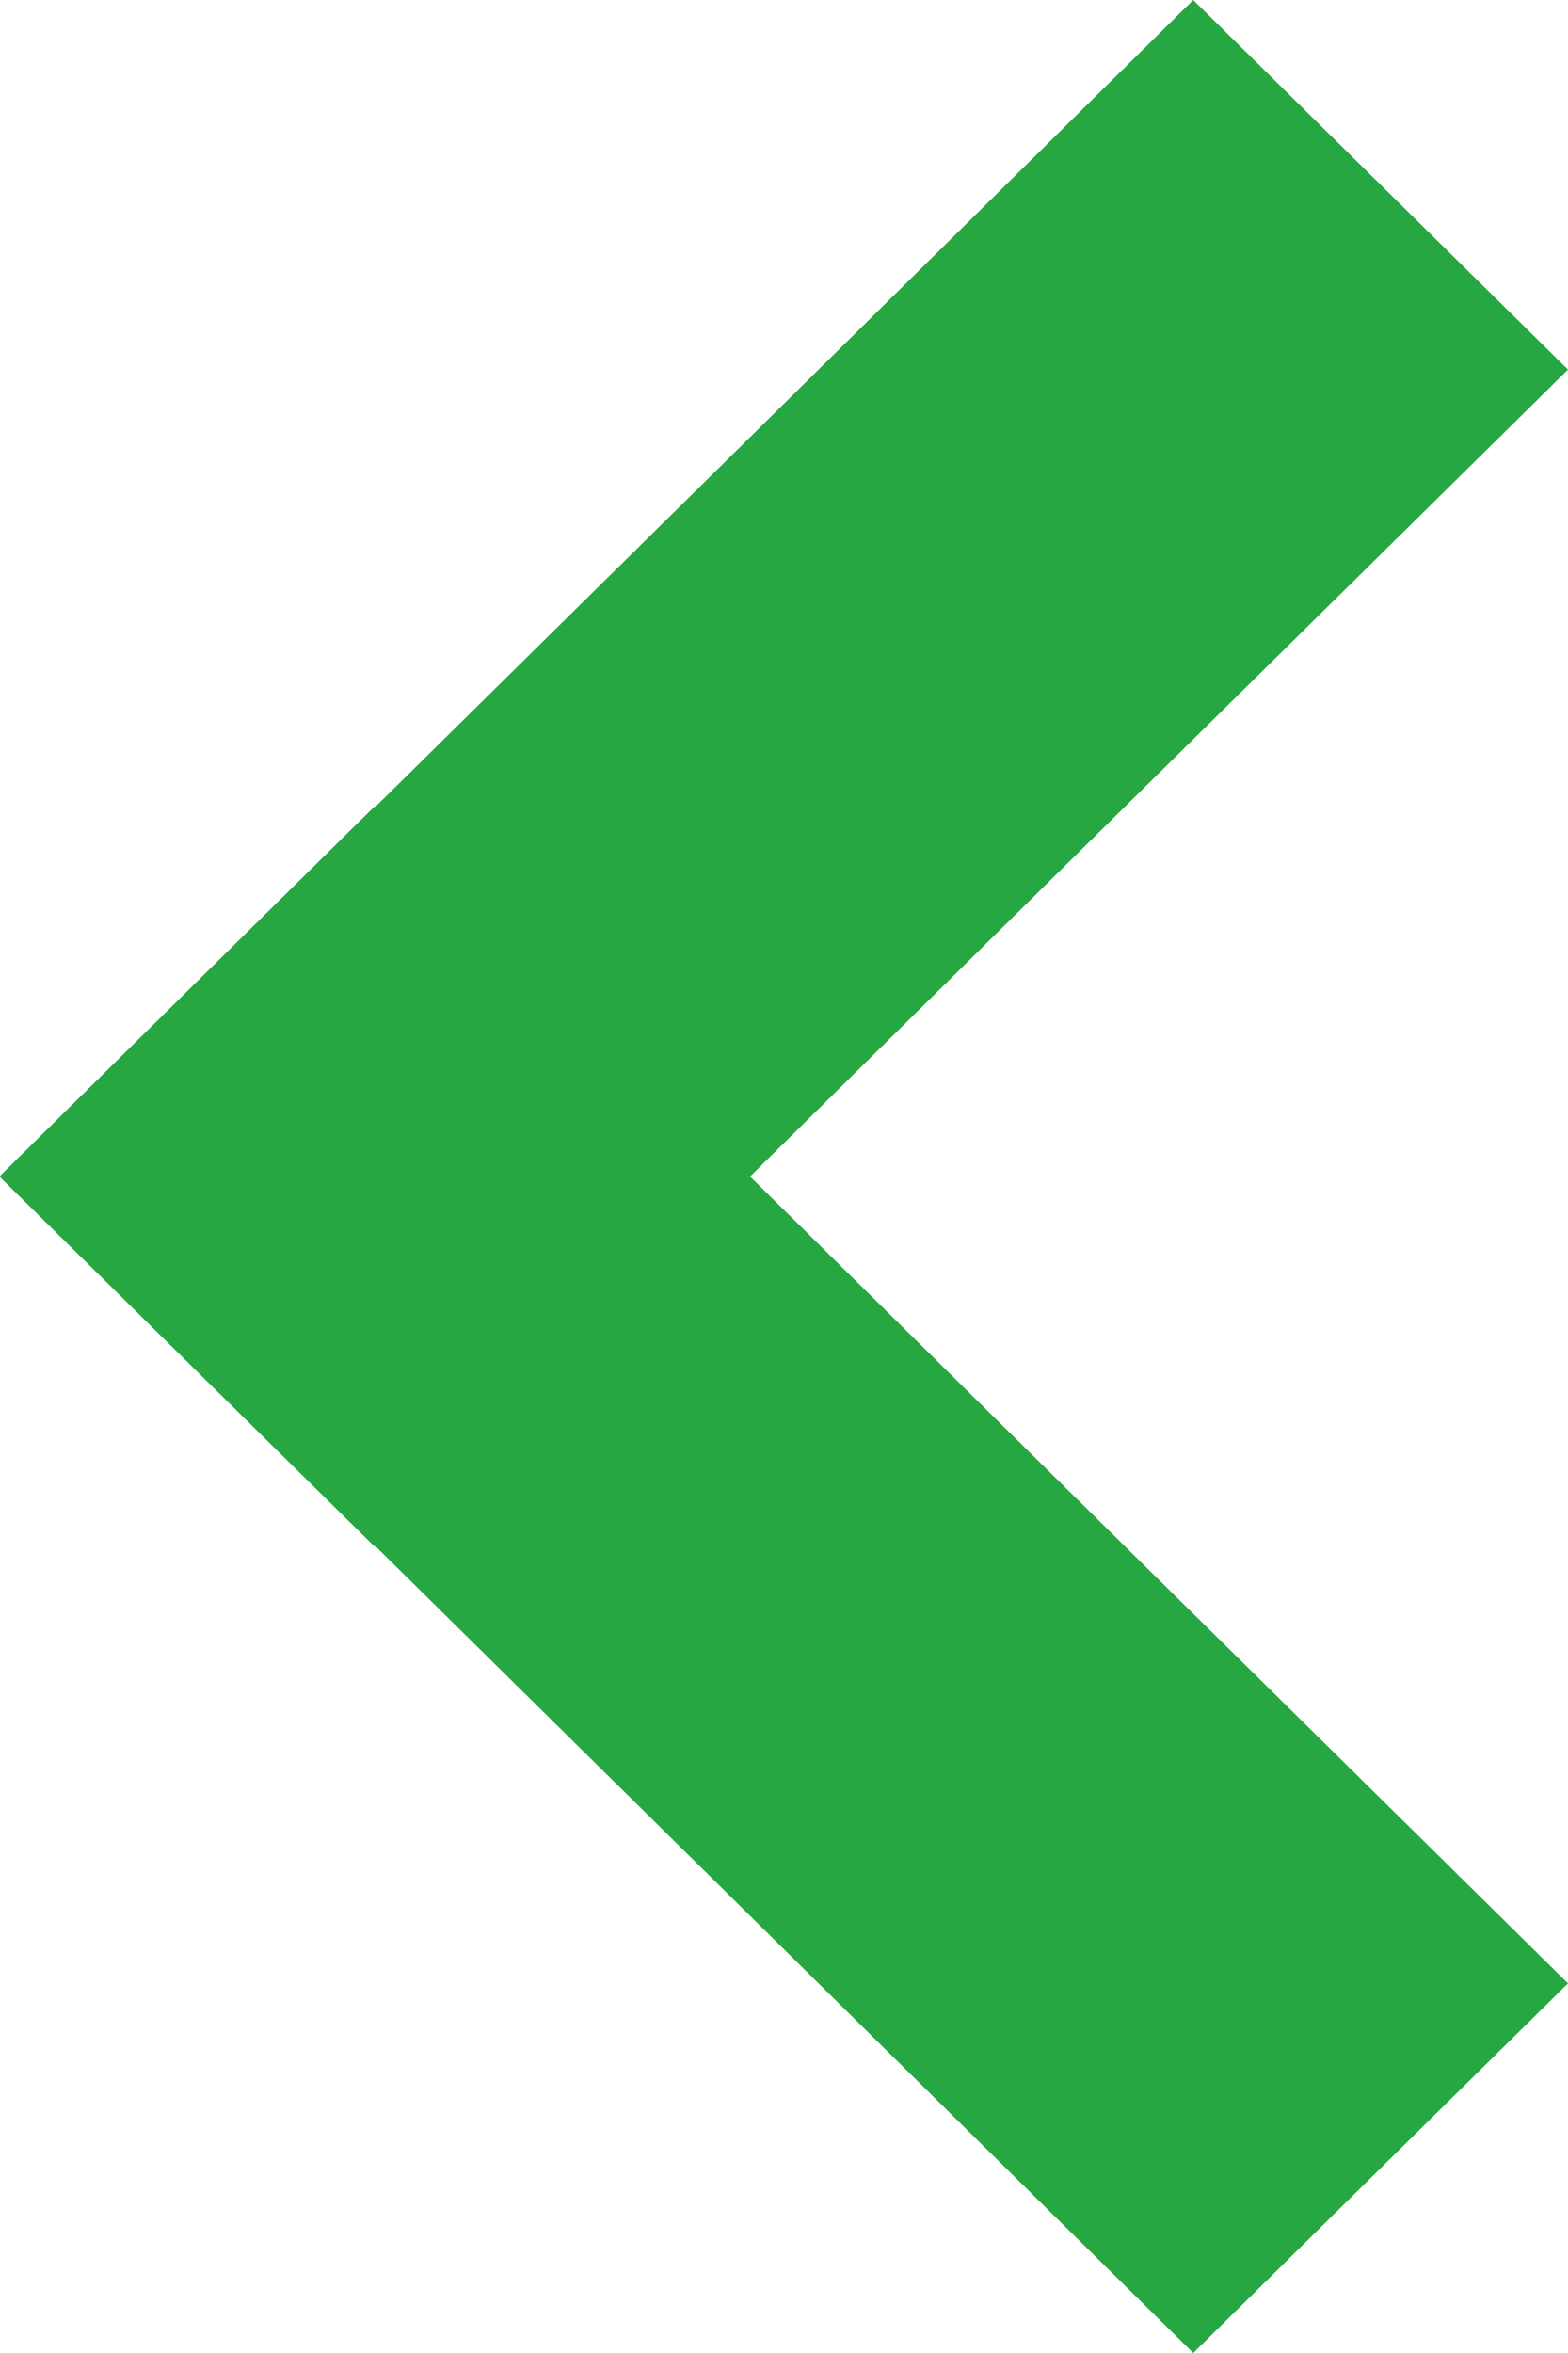
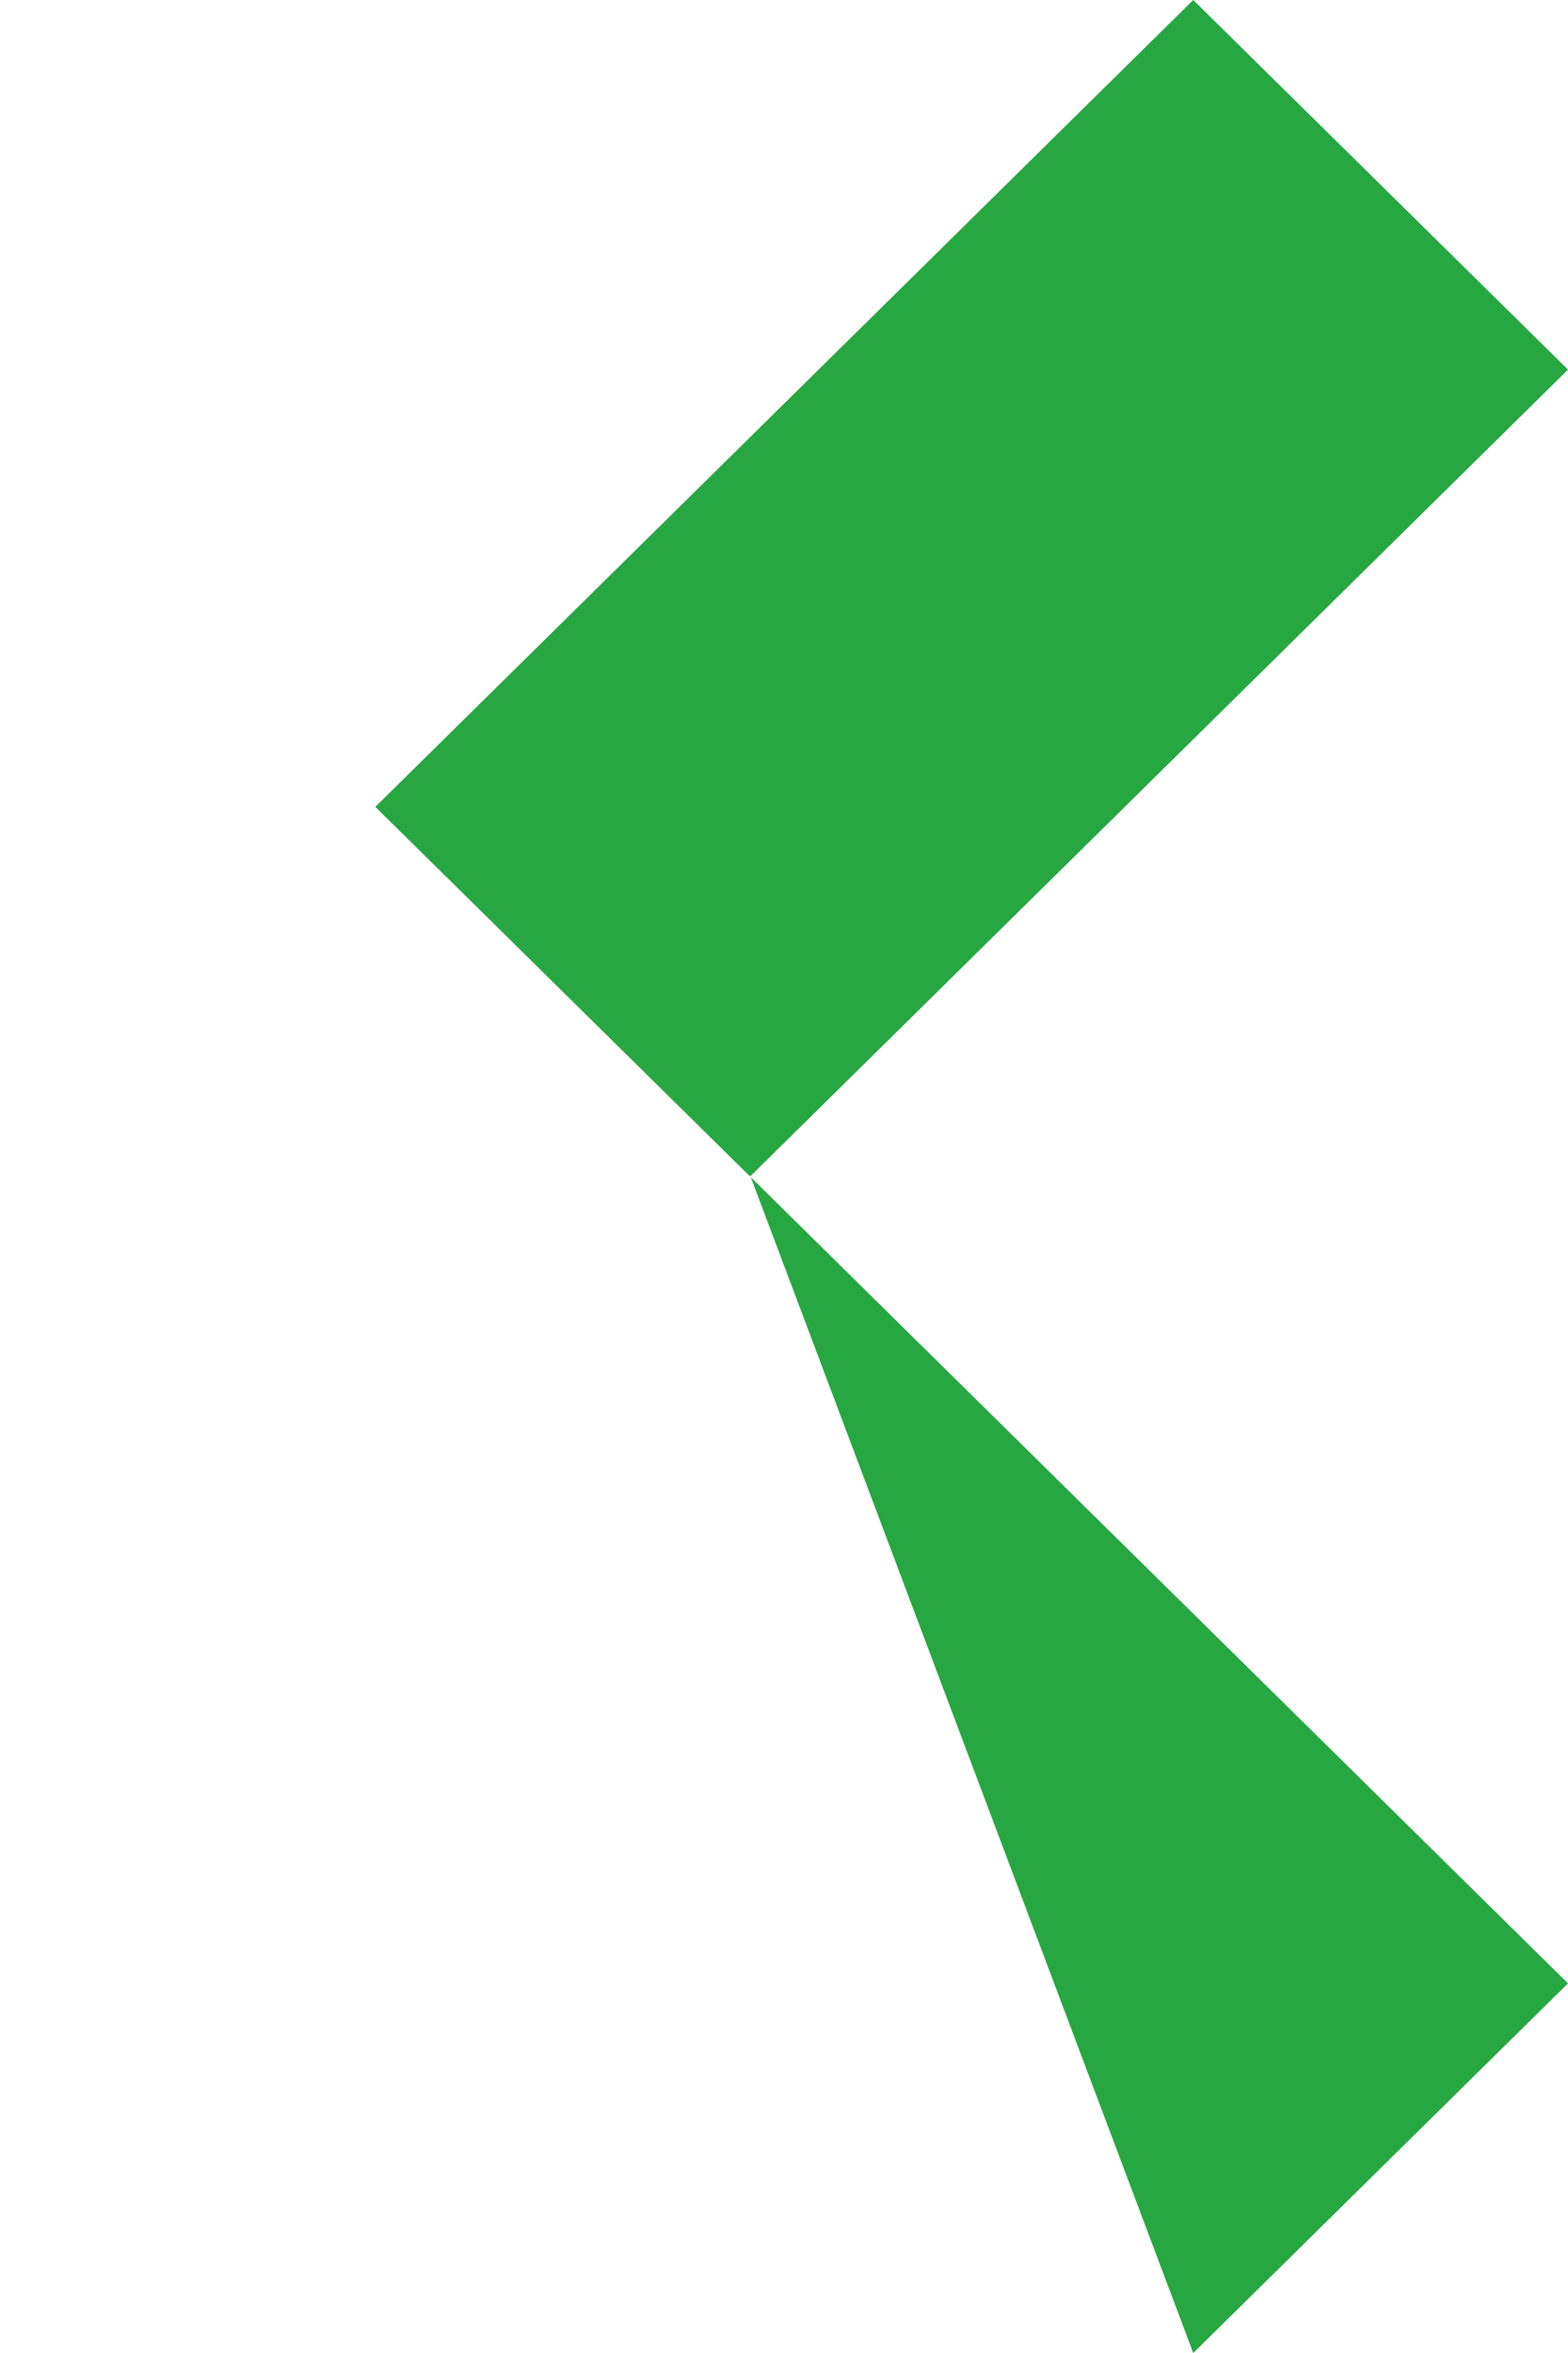
<svg xmlns="http://www.w3.org/2000/svg" width="8" height="12" fill="none">
-   <path d="M3.827 6L8 1.885 6.088 0 1.915 4.115l-.003-.003L0 5.997.003 6 0 6.003l1.912 1.885.003-.003L6.088 12 8 10.115 3.827 6z" fill="#27A742" />
+   <path d="M3.827 6L8 1.885 6.088 0 1.915 4.115l-.003-.003l1.912 1.885.003-.003L6.088 12 8 10.115 3.827 6z" fill="#27A742" />
</svg>